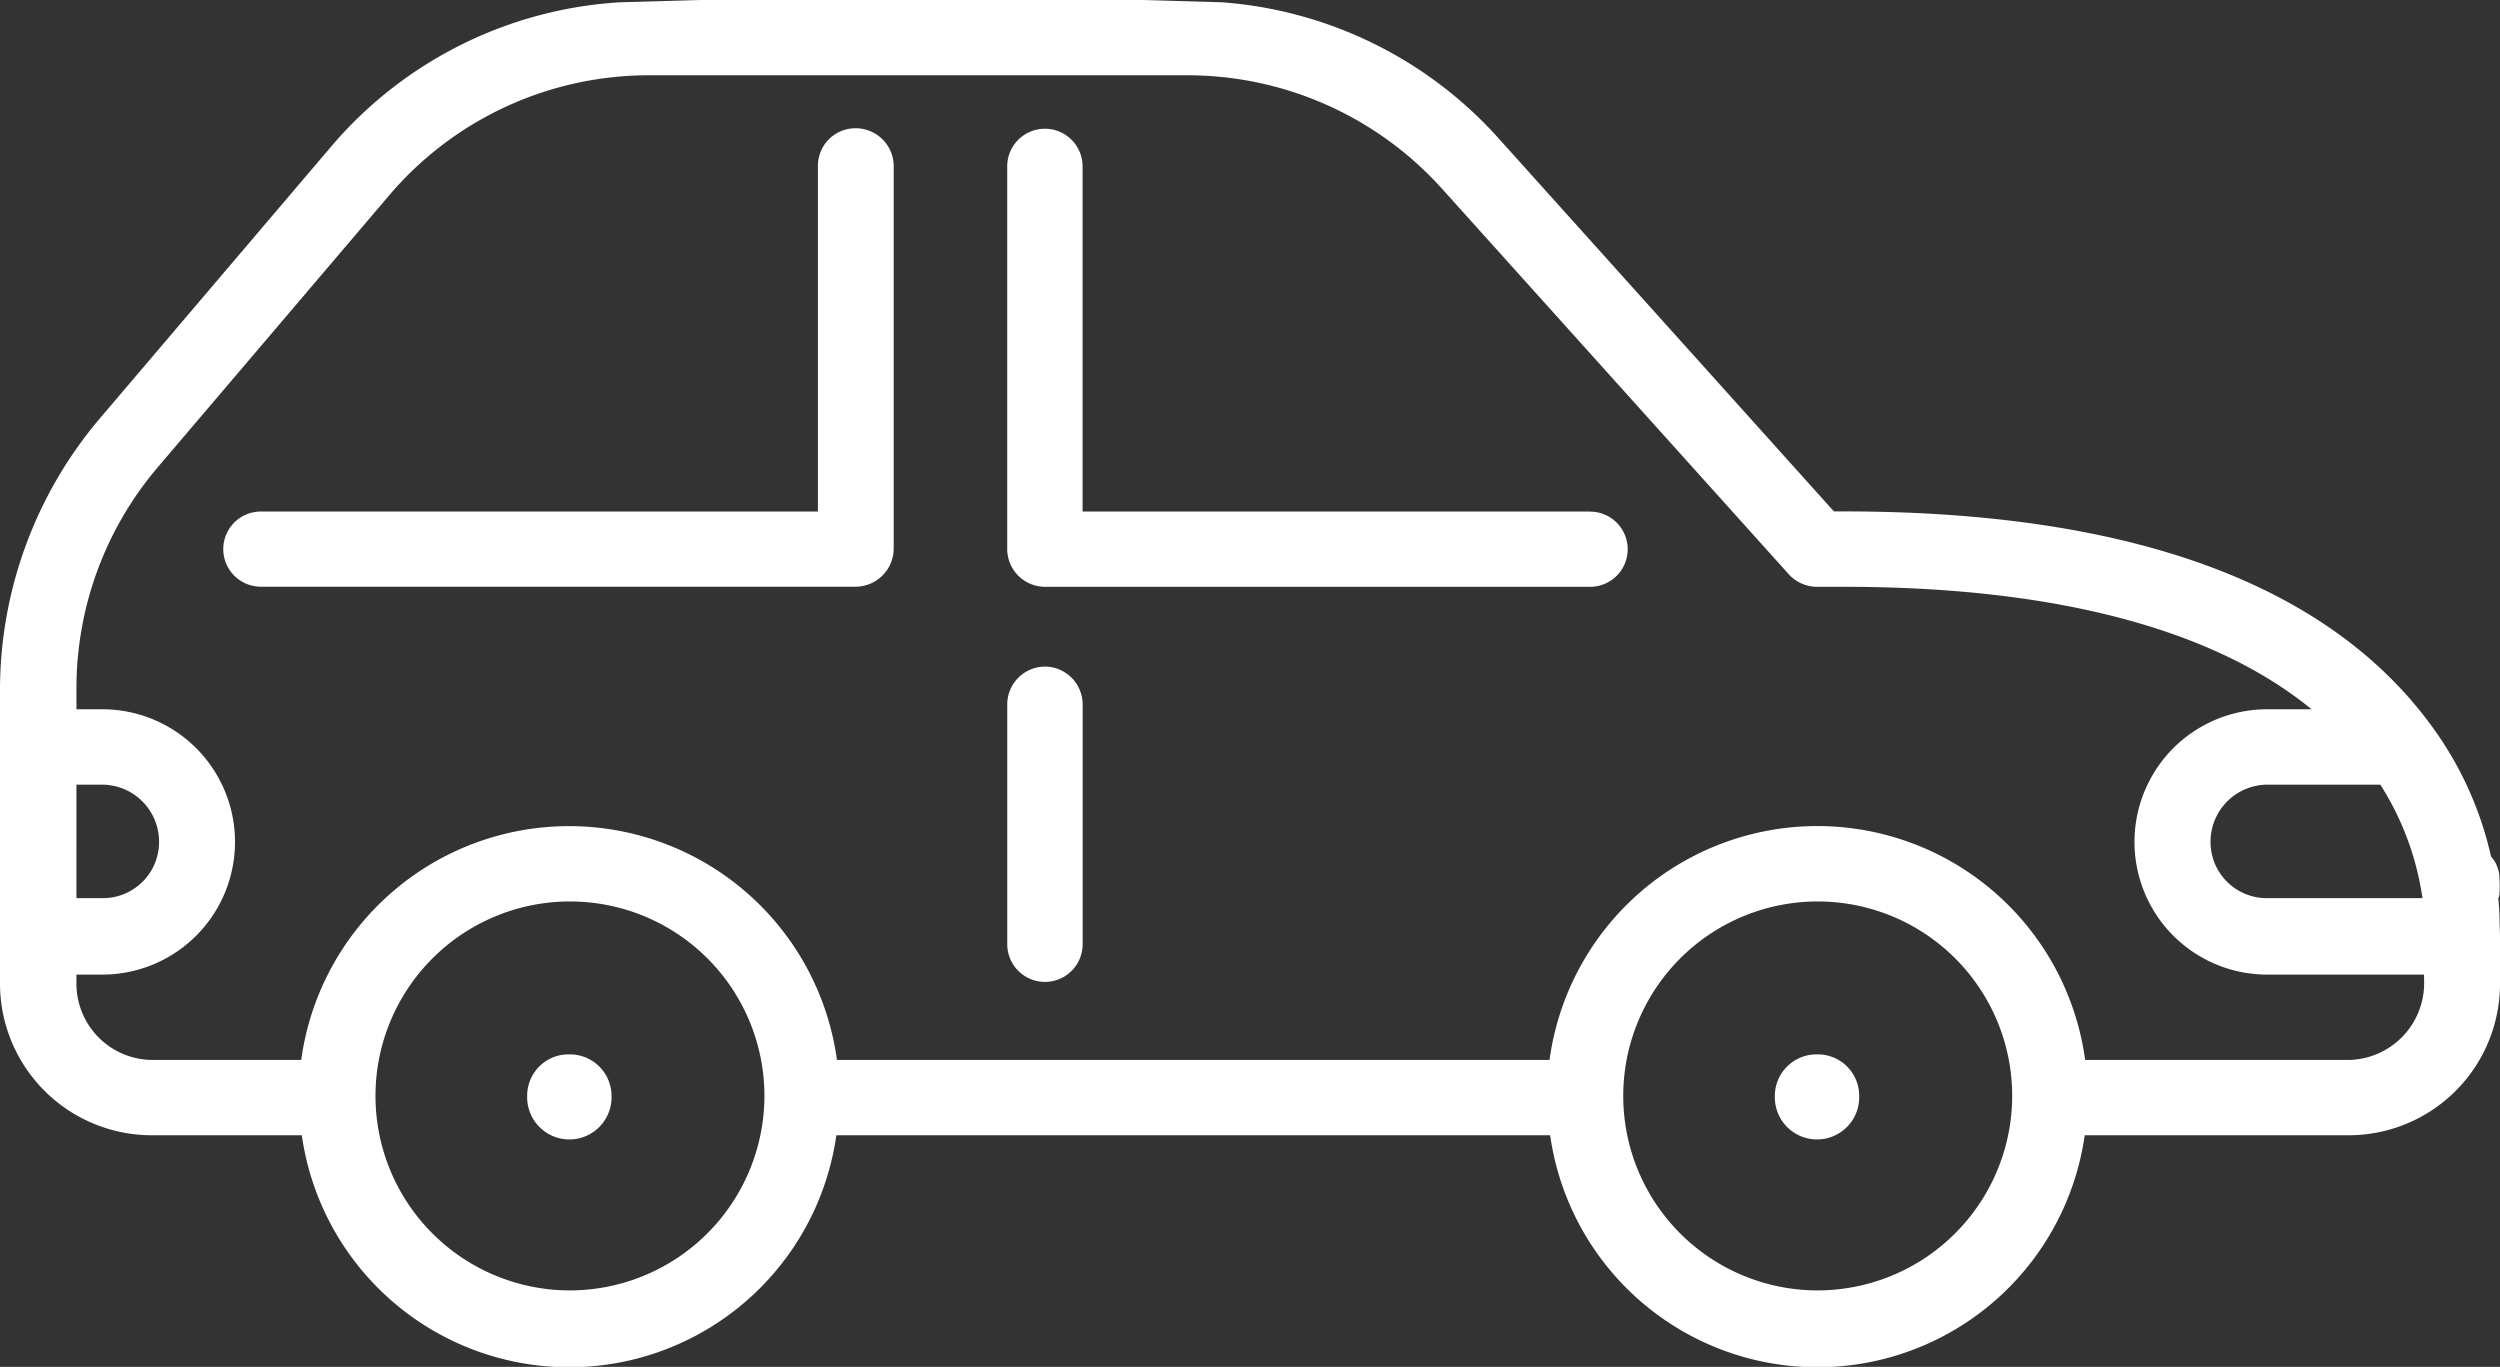
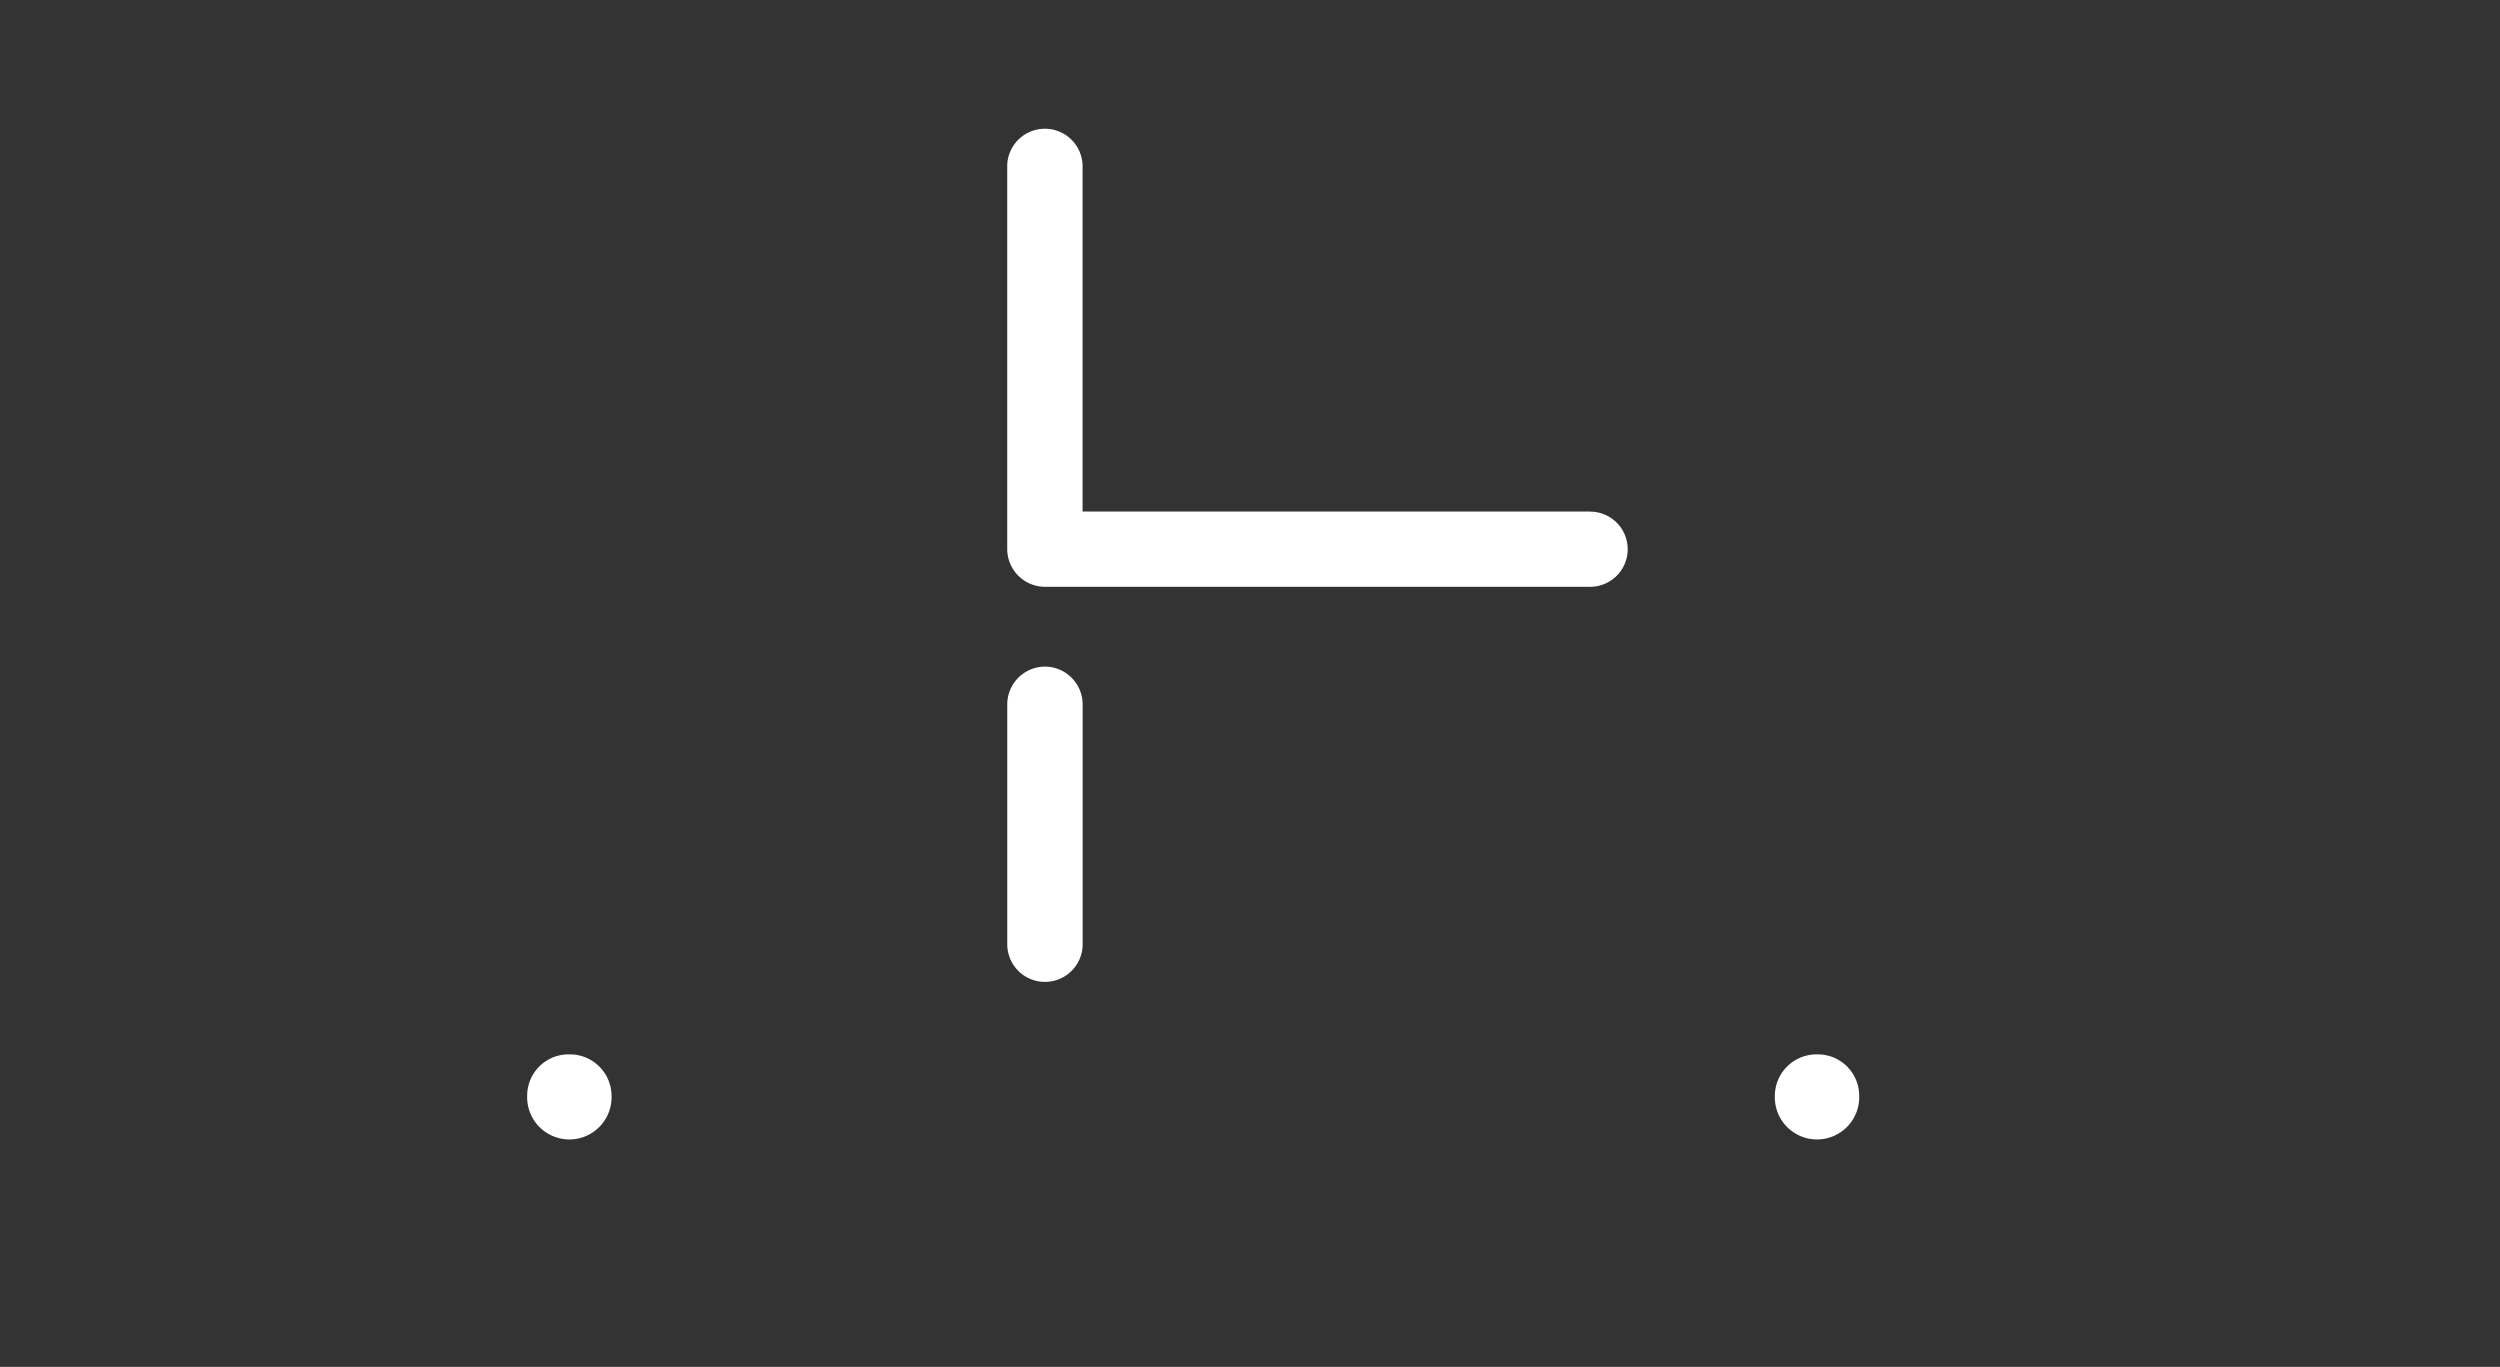
<svg xmlns="http://www.w3.org/2000/svg" data-name="Group 63877" width="73.159" height="40">
  <rect width="100%" height="100%" fill="#333333" stroke="none" />
  <defs>
    <clipPath id="a">
      <path data-name="Rectangle 28541" fill="#fff" d="M0 0h73.159v40H0z" />
    </clipPath>
  </defs>
  <g data-name="Group 63149" clip-path="url(#a)" fill="#fff">
-     <path data-name="Path 257619" d="M70.889 26.283h-4.54a1.644 1.644 0 01-1.661-1.643 1.67 1.67 0 011.661-1.678h3.308a8.38 8.38 0 011.233 3.321M33.422 0H20.461l-2.318.067A12.041 12.041 0 009.7 4.278l-6.772 7.959A12.3 12.3 0 000 20.163v8.619a4.444 4.444 0 004.443 4.44h4.389a7.9 7.9 0 0015.643 0h20.888a7.9 7.9 0 0015.643 0h7.714a4.432 4.432 0 004.439-4.44V27.4l-.016-.593c0-.131-.017-.33-.034-.525a.25.25 0 00.034-.131 3.369 3.369 0 000-.462.954.954 0 00-.246-.624 10.25 10.25 0 00-1.761-3.85c-3.042-4.143-8.815-6.249-17.169-6.249h-.3L43.851 4.045A12.062 12.062 0 0035.756.067zM2.237 22.962h.758a1.67 1.67 0 011.66 1.678 1.643 1.643 0 01-1.661 1.643h-.757zm14.427 14.8a5.691 5.691 0 115.706-5.69 5.7 5.7 0 01-5.706 5.69m36.51 0a5.691 5.691 0 115.71-5.69 5.7 5.7 0 01-5.71 5.69m17.765-8.981a2.247 2.247 0 01-2.22 2.237h-7.7a7.909 7.909 0 00-15.674 0H24.492a7.911 7.911 0 00-15.677 0H4.443a2.233 2.233 0 01-2.206-2.237v-.261h.758a3.882 3.882 0 000-7.764h-.758v-.592a9.98 9.98 0 012.369-6.478l6.777-7.963a9.973 9.973 0 017.6-3.52h15.8a10.022 10.022 0 017.42 3.325l10.146 11.28a1.121 1.121 0 00.822.364h.792c6.117 0 10.788 1.216 13.682 3.584h-1.3a3.882 3.882 0 000 7.764h4.591z" />
    <path data-name="Path 257620" d="M46.532 14.969H31.68V4.837a1.103 1.103 0 00-2.205 0v11.216a1.108 1.108 0 001.1 1.119h15.957a1.1 1.1 0 100-2.2" />
-     <path data-name="Path 257621" d="M25.035 3.753a1.1 1.1 0 00-1.1 1.088v10.128H7.634a1.1 1.1 0 100 2.2h17.4a1.12 1.12 0 001.119-1.116V4.837a1.114 1.114 0 00-1.118-1.084" />
    <path data-name="Path 257622" d="M30.576 19.507a1.108 1.108 0 00-1.1 1.118v7.006a1.103 1.103 0 102.206 0v-7.006a1.108 1.108 0 00-1.1-1.118" />
    <path data-name="Path 257623" d="M16.664 30.855a1.21 1.21 0 00-1.237 1.219 1.235 1.235 0 102.469 0 1.219 1.219 0 00-1.233-1.219" />
    <path data-name="Path 257624" d="M53.174 30.855a1.219 1.219 0 00-1.236 1.219 1.235 1.235 0 102.469 0 1.212 1.212 0 00-1.237-1.219" />
  </g>
</svg>